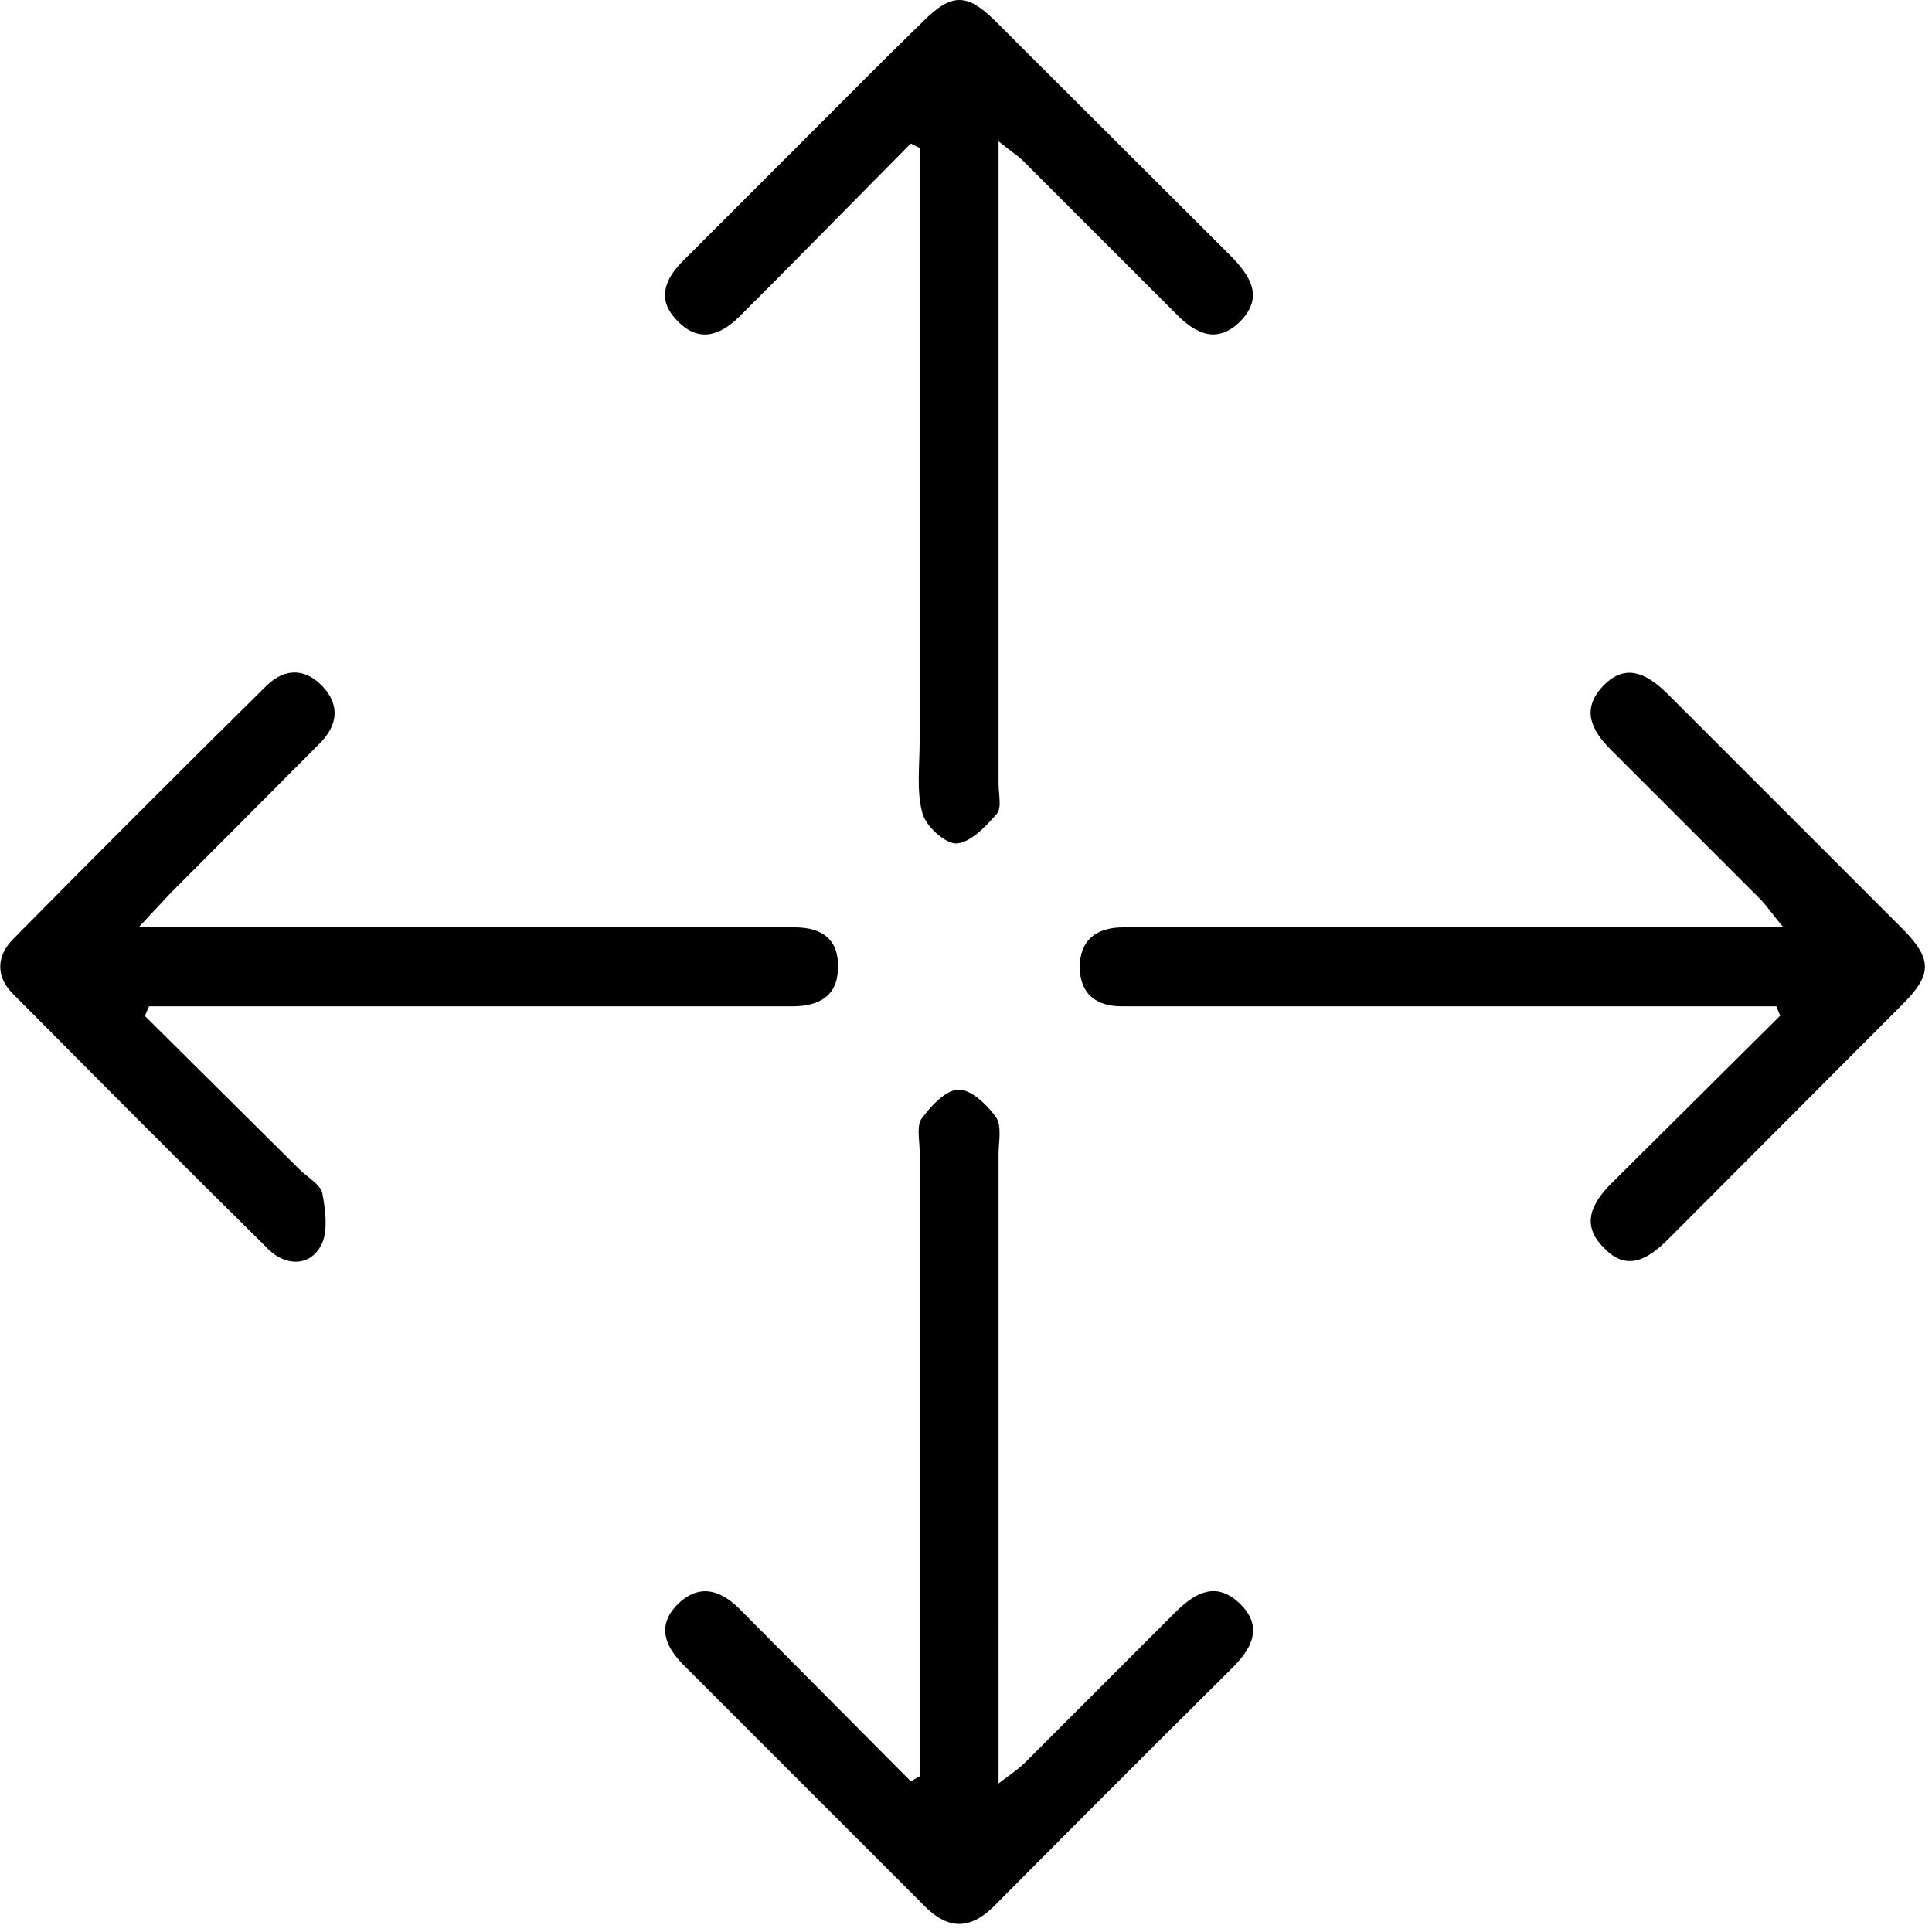
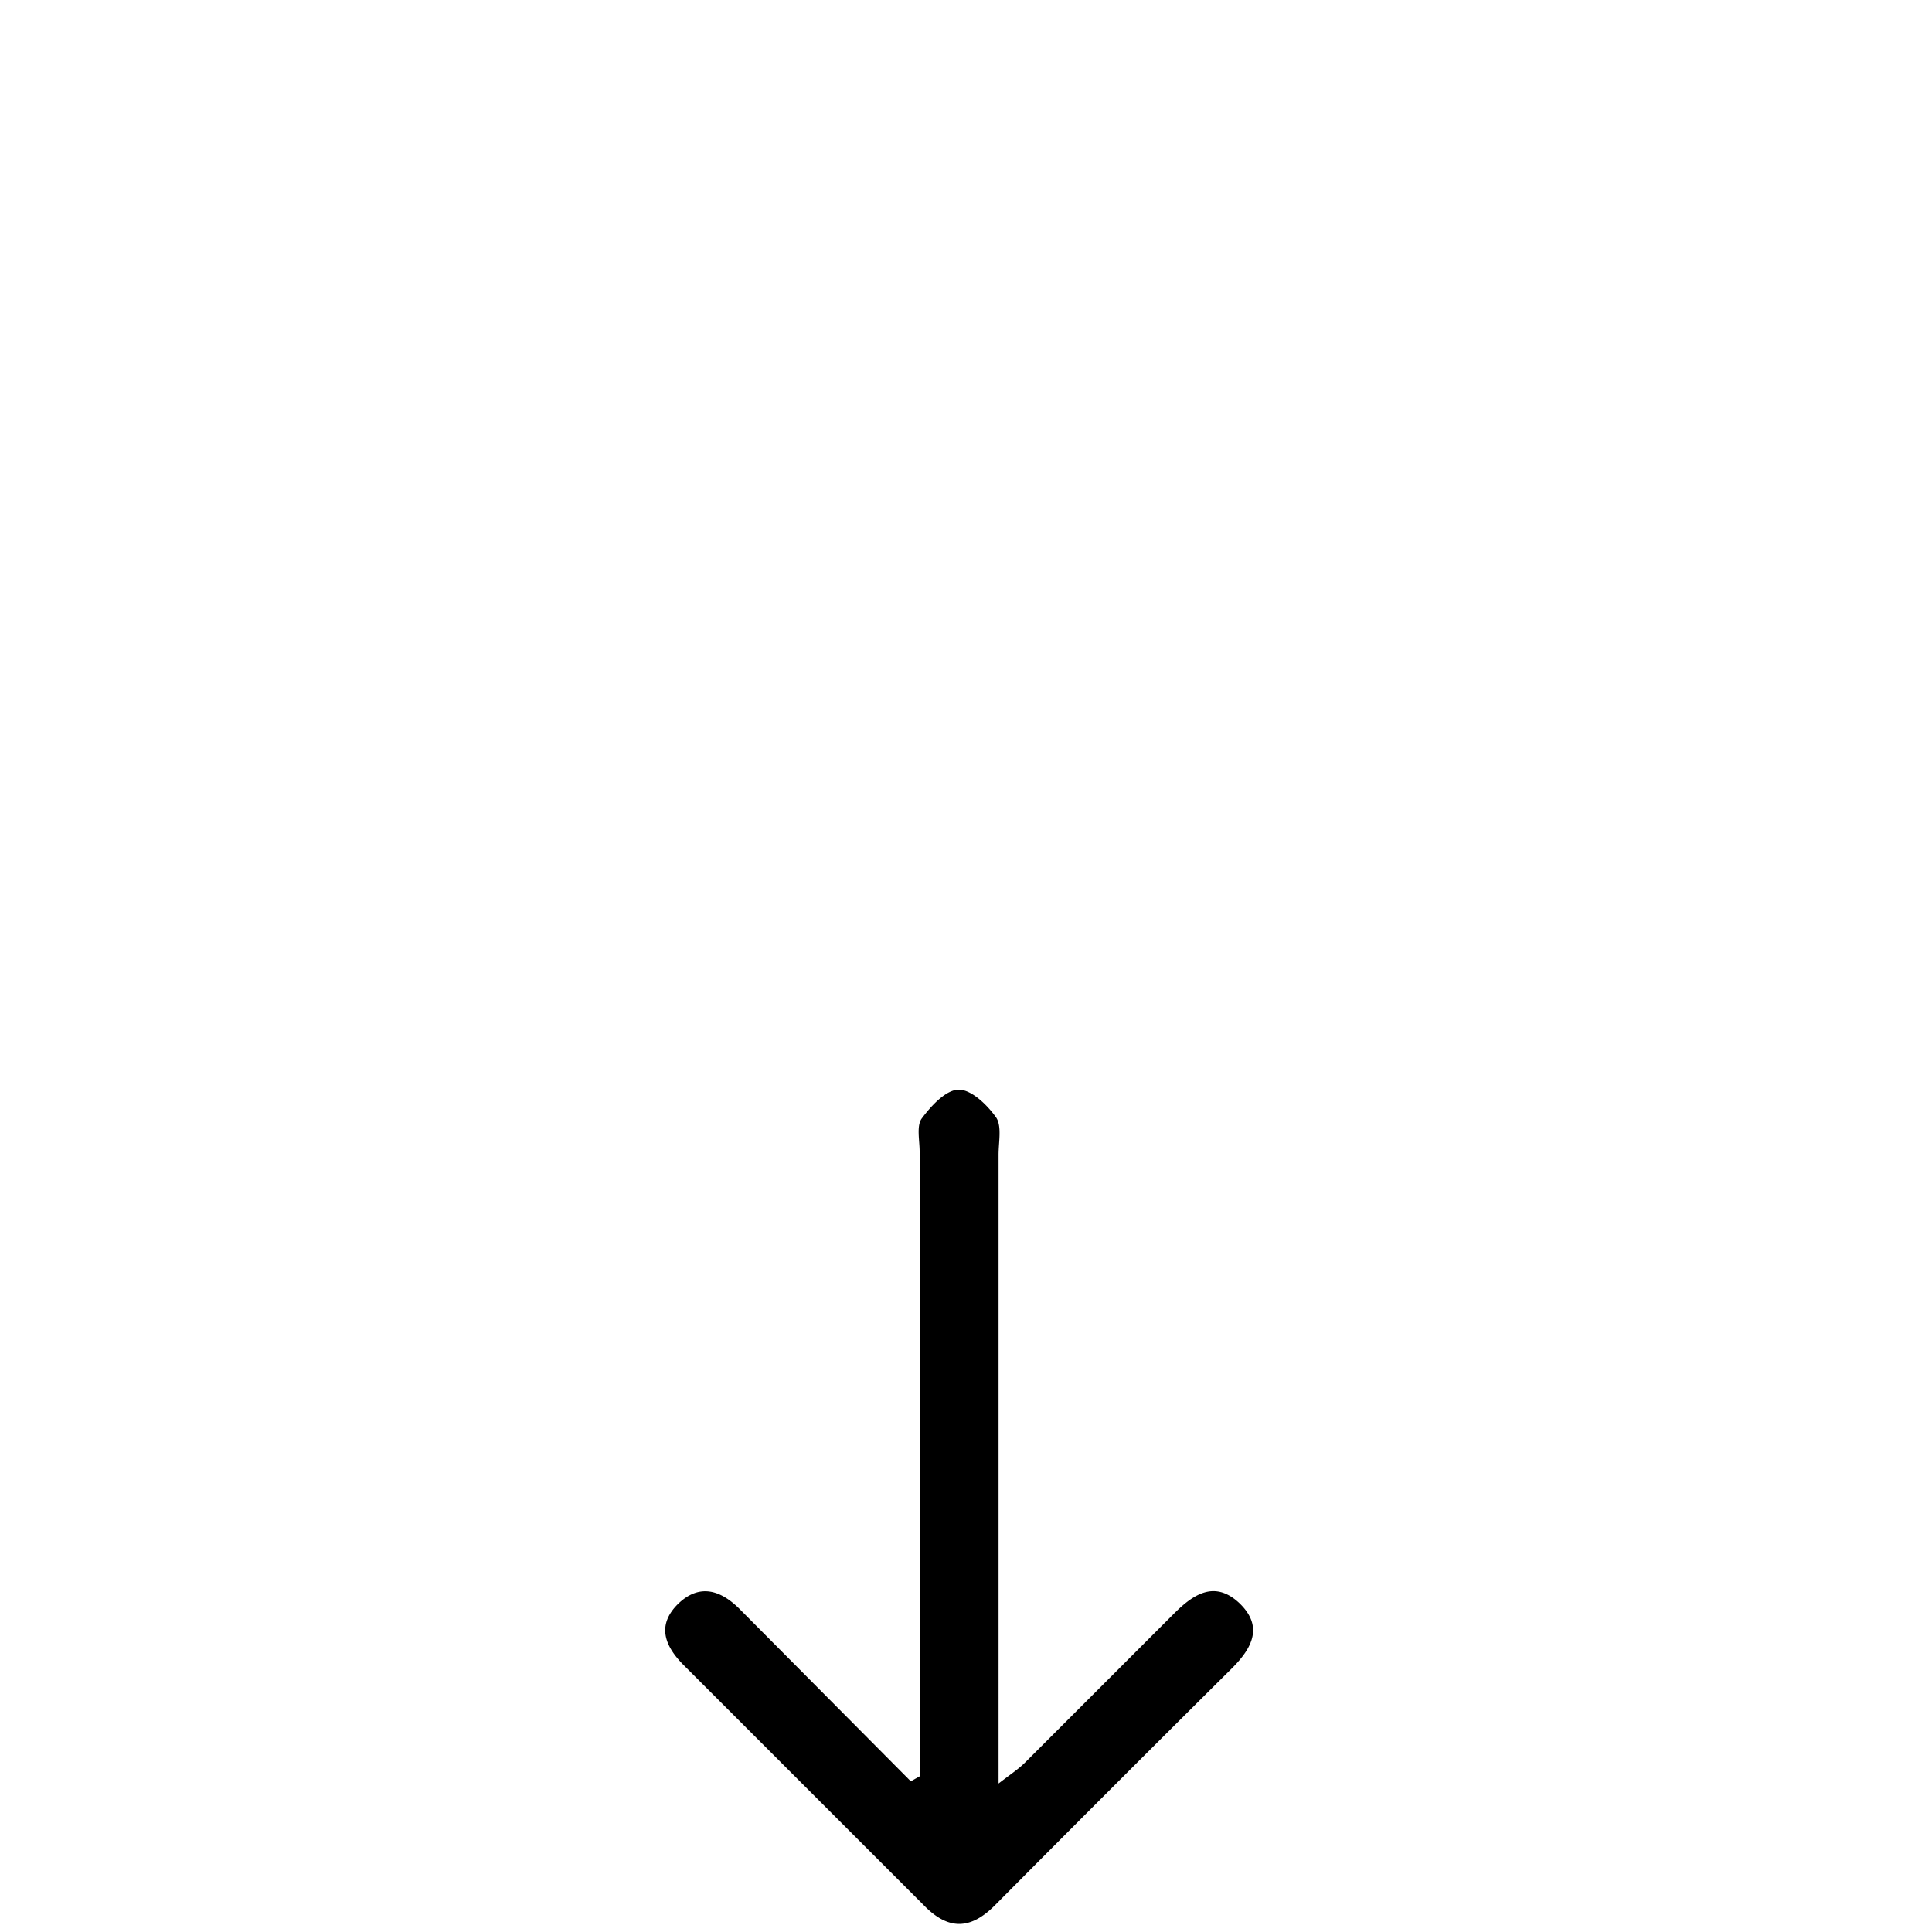
<svg xmlns="http://www.w3.org/2000/svg" xmlns:xlink="http://www.w3.org/1999/xlink" width="35" height="35" viewBox="0 0 35 35">
  <defs>
-     <path id="ufk7a" d="M437.09 2406.56V2418.2c0 .18.06.43-.03.54-.2.23-.47.52-.73.54-.2.01-.56-.31-.62-.55-.11-.4-.05-.85-.05-1.29v-10.76l-.16-.08-2.43 2.46-.67.67c-.36.36-.75.48-1.13.08-.37-.37-.24-.74.1-1.08l2.22-2.22c.7-.7 1.41-1.42 2.13-2.12.52-.52.8-.52 1.32 0l4.26 4.25c.35.36.6.74.17 1.18-.42.42-.81.23-1.17-.14l-2.76-2.76c-.1-.1-.23-.18-.45-.36" />
-     <path id="ufk7b" d="M451.2 2422.23H439.32c-.47 0-.75-.23-.76-.7 0-.5.3-.73.79-.73h11.96c-.2-.23-.3-.39-.43-.52l-2.7-2.7c-.35-.35-.53-.72-.16-1.13.41-.45.8-.26 1.18.11l4.3 4.3c.5.52.5.8-.03 1.33l-4.25 4.26c-.36.36-.75.6-1.17.15-.42-.42-.21-.81.15-1.17l3.05-3.03-.07-.17" />
-     <path id="ufk7c" d="M421.62 2422.4l2.8 2.78c.15.15.39.28.42.44.06.32.11.73-.04.97-.21.36-.64.34-.94.04-1.56-1.54-3.1-3.09-4.64-4.64-.3-.31-.28-.68.02-.98 1.52-1.54 3.05-3.07 4.59-4.59.33-.32.7-.32 1.02.02.32.35.26.71-.06 1.03l-2.7 2.71-.58.62H433.4c.5 0 .8.23.78.73 0 .5-.33.7-.82.7H421.7l-.07.16" />
    <path id="ufk7d" d="M435.66 2436.18v-1.28-10.04c0-.2-.06-.47.04-.6.17-.23.44-.52.67-.52.23 0 .52.28.68.51.1.16.04.44.04.67V2436.31c.22-.17.36-.26.48-.38l2.7-2.7c.36-.36.74-.6 1.18-.19.44.42.24.81-.13 1.18a844.06 844.06 0 0 0-4.3 4.3c-.44.44-.84.45-1.28 0l-4.35-4.35c-.35-.35-.5-.73-.1-1.12.4-.38.79-.23 1.13.12l3.08 3.1.16-.09" />
  </defs>
  <g>
    <g transform="translate(-419 -2404)">
      <g>
        <use xlink:href="#ufk7a" />
      </g>
      <g>
        <use xlink:href="#ufk7b" />
      </g>
      <g>
        <use xlink:href="#ufk7c" />
      </g>
      <g>
        <use xlink:href="#ufk7d" />
      </g>
    </g>
  </g>
</svg>